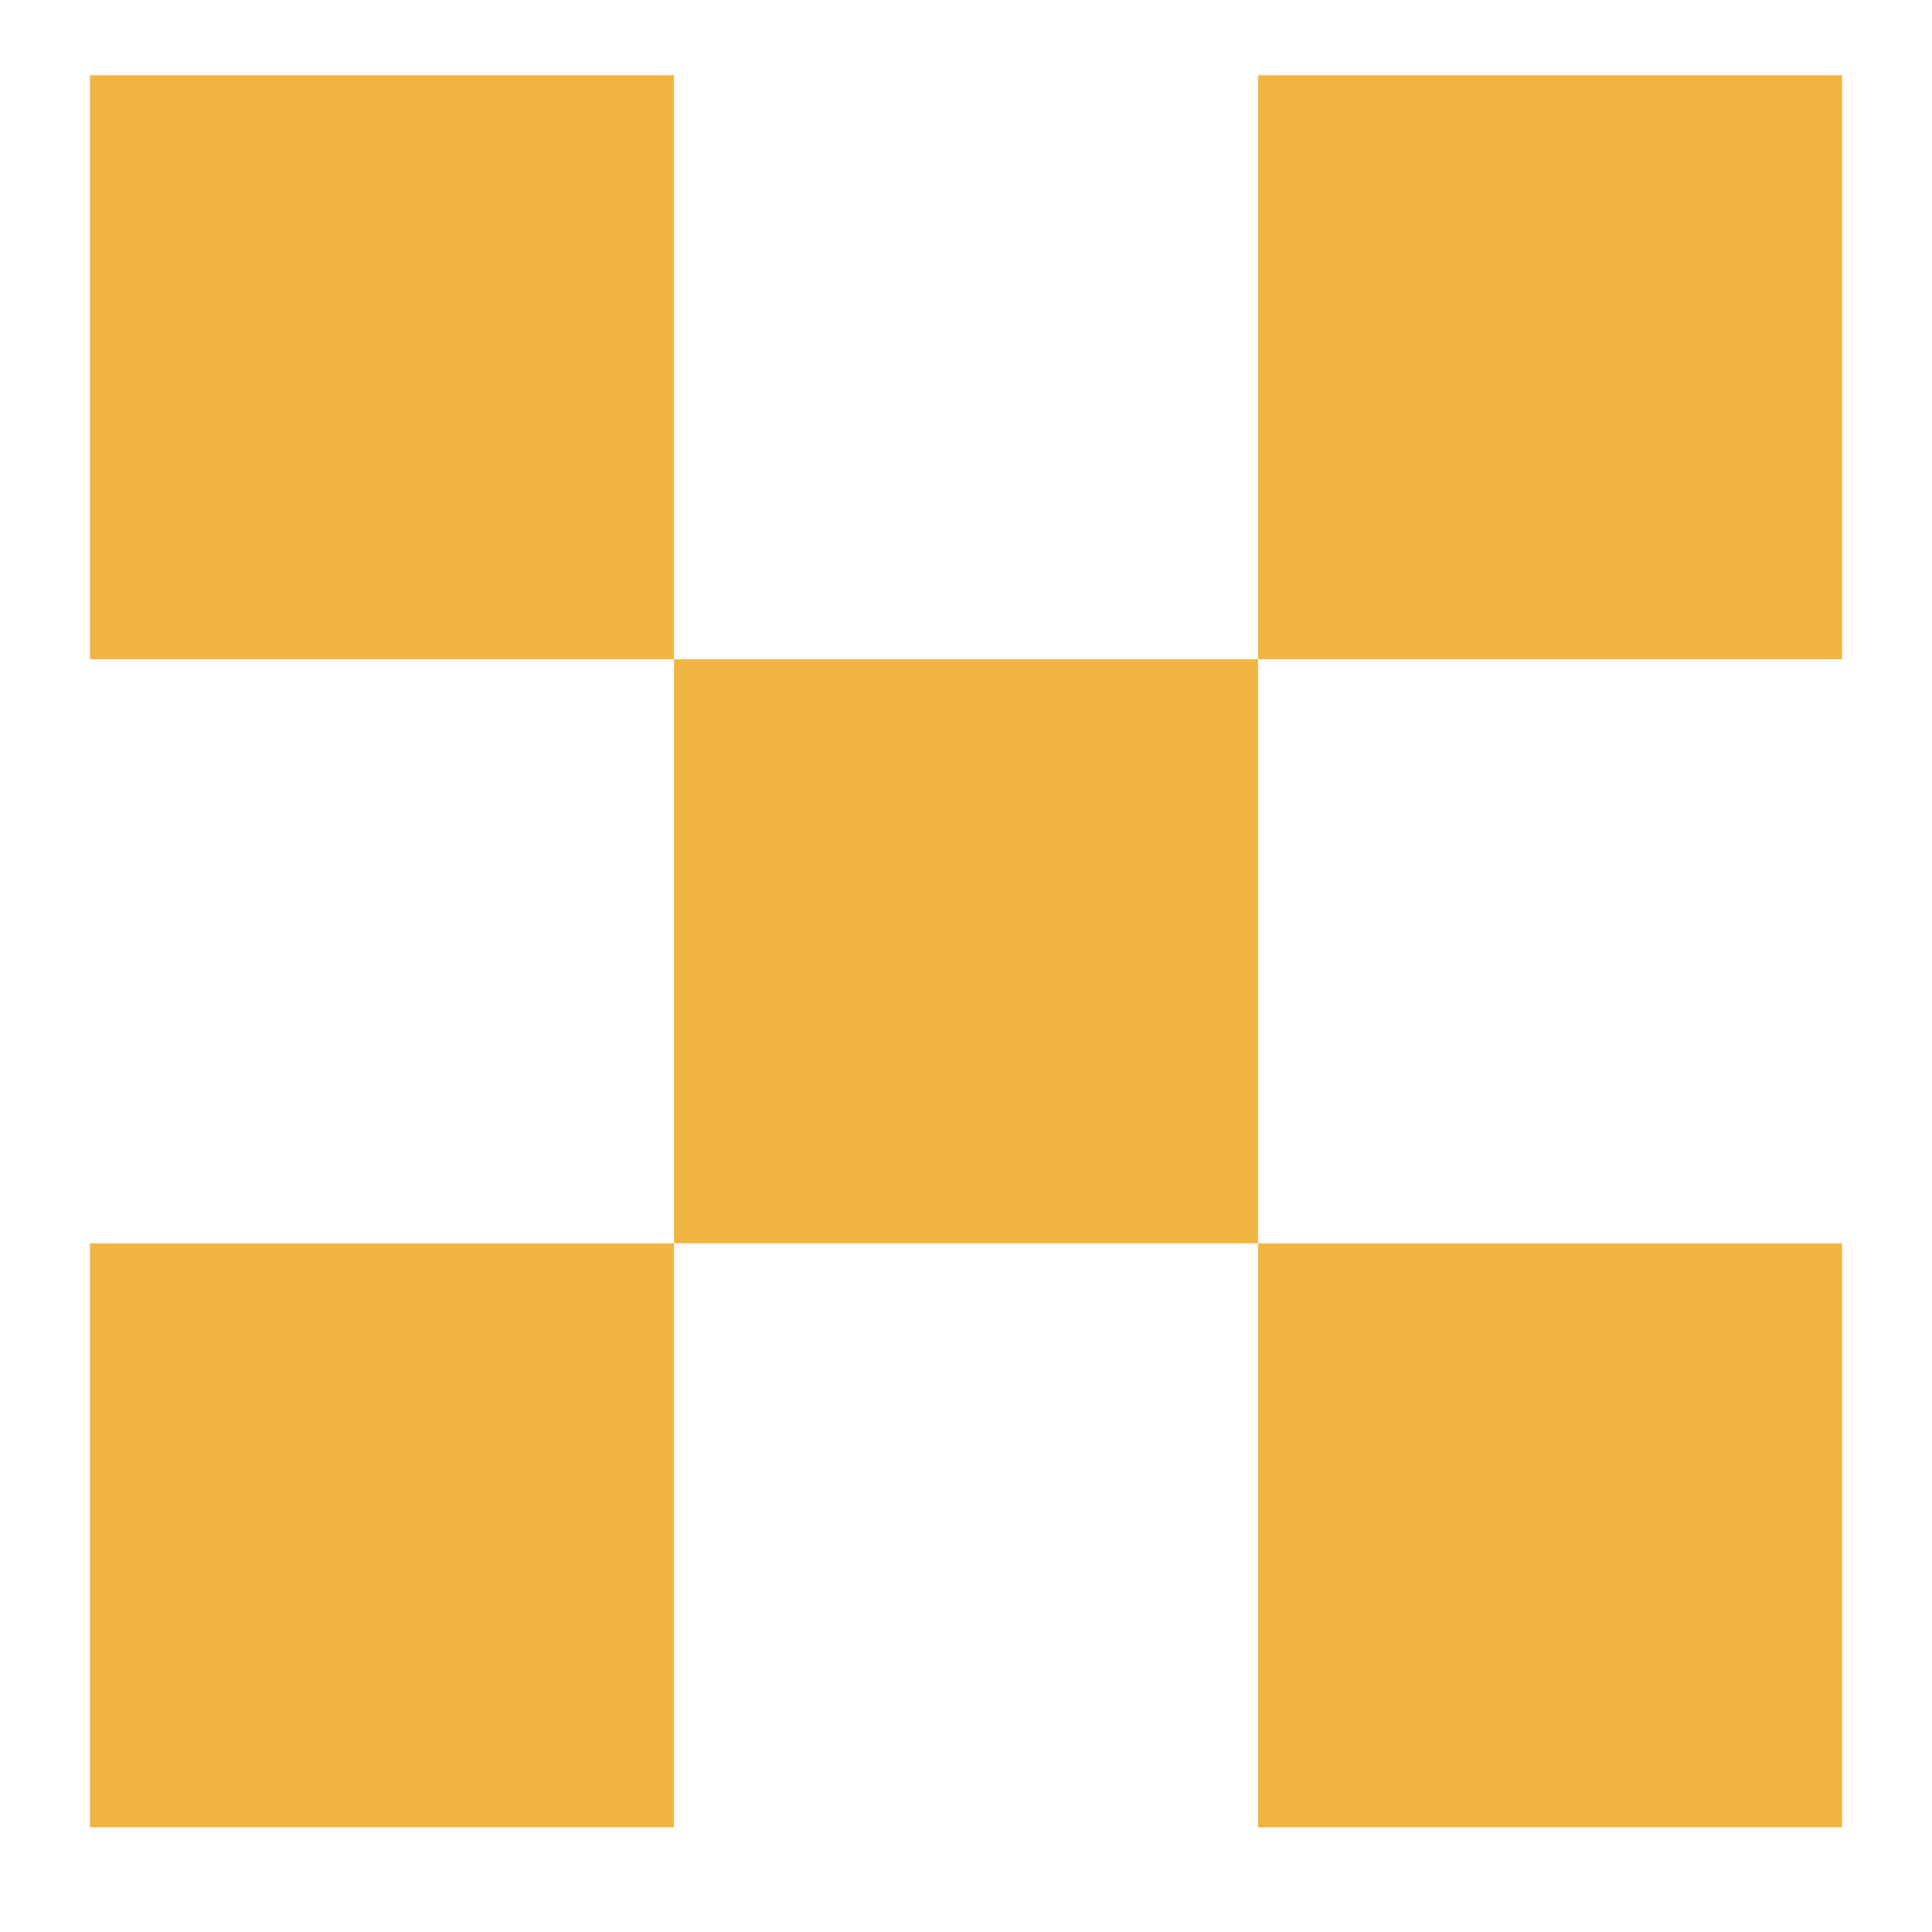
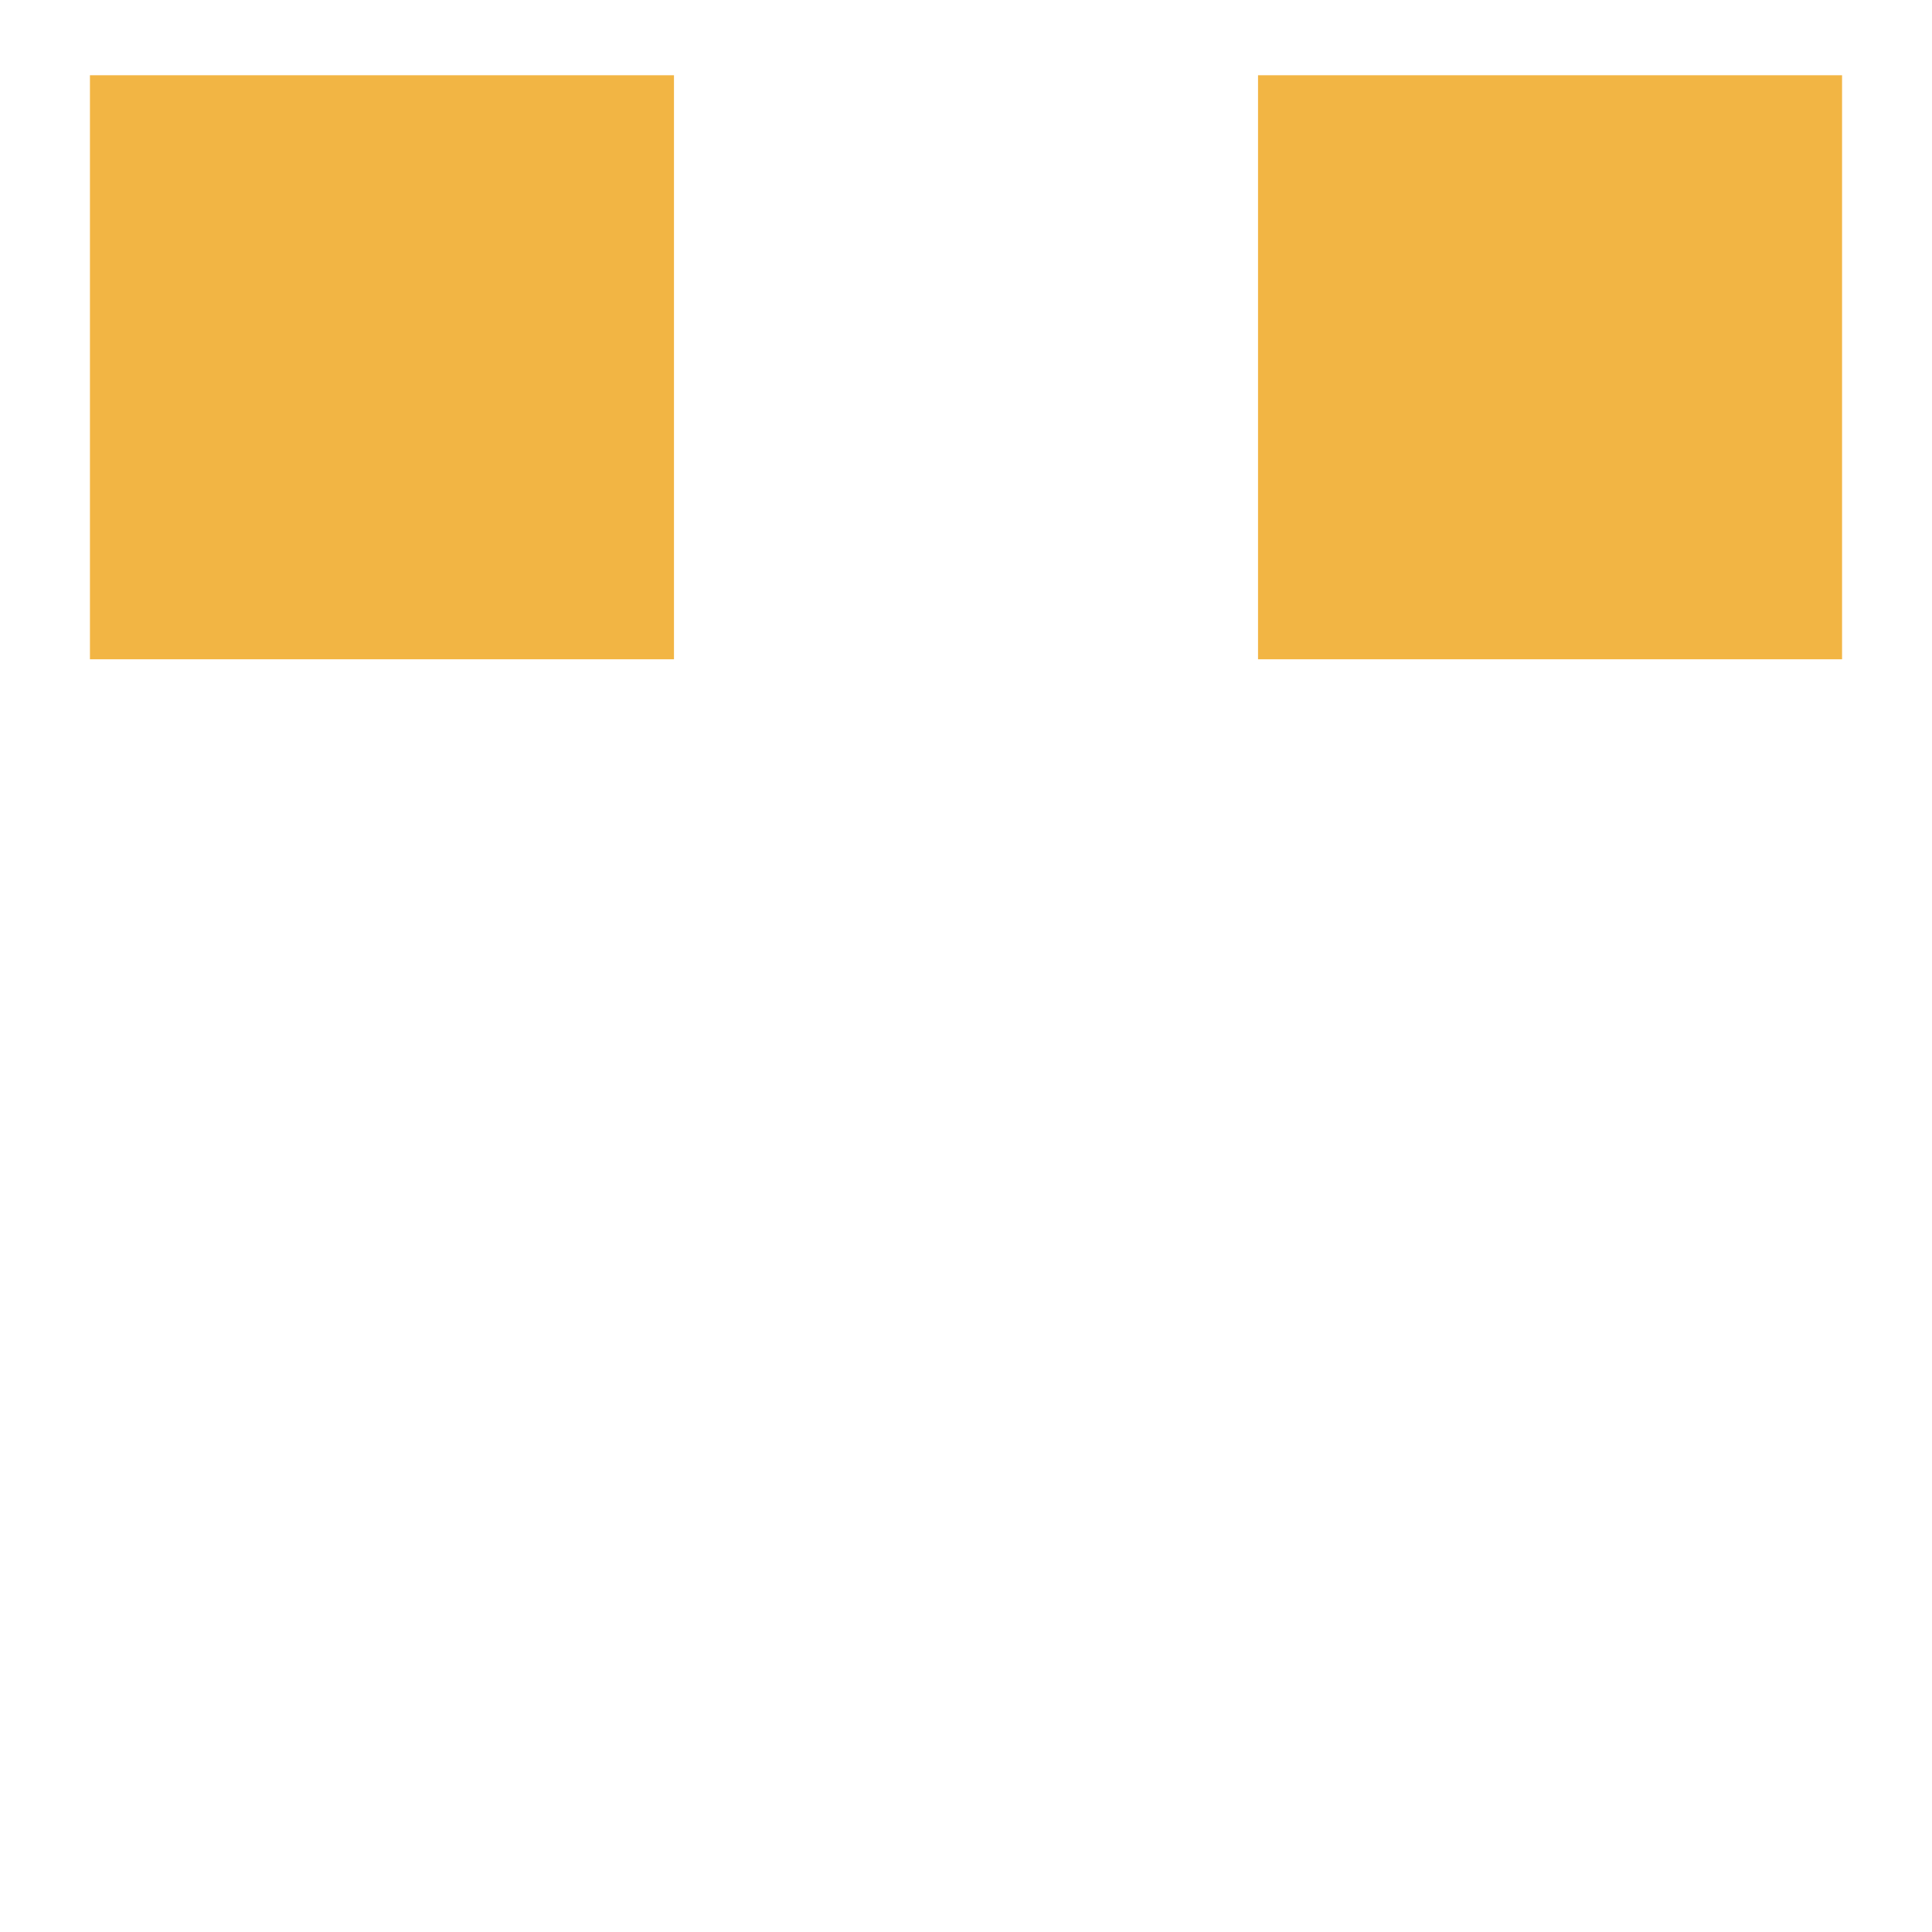
<svg xmlns="http://www.w3.org/2000/svg" width="118" height="118" viewBox="0 0 118 118">
  <g id="ico_enfoque_pers" transform="translate(-275 596)">
-     <rect id="Rectángulo_29" data-name="Rectángulo 29" width="118" height="118" transform="translate(275 -596)" fill="none" />
    <g id="Grupo_9" data-name="Grupo 9" transform="translate(280.493 -591.404)">
-       <rect id="Rectángulo_15" data-name="Rectángulo 15" width="35.671" height="35.671" transform="translate(35.671 35.672)" fill="#f2b544" />
-       <rect id="Rectángulo_16" data-name="Rectángulo 16" width="35.671" height="35.671" transform="translate(71.343 71.343)" fill="#f2b544" />
      <rect id="Rectángulo_17" data-name="Rectángulo 17" width="35.671" height="35.671" transform="translate(71.343)" fill="#f2b544" />
-       <rect id="Rectángulo_18" data-name="Rectángulo 18" width="35.671" height="35.671" transform="translate(0 71.343)" fill="#f2b544" />
      <rect id="Rectángulo_19" data-name="Rectángulo 19" width="35.671" height="35.671" fill="#f2b544" />
    </g>
  </g>
</svg>